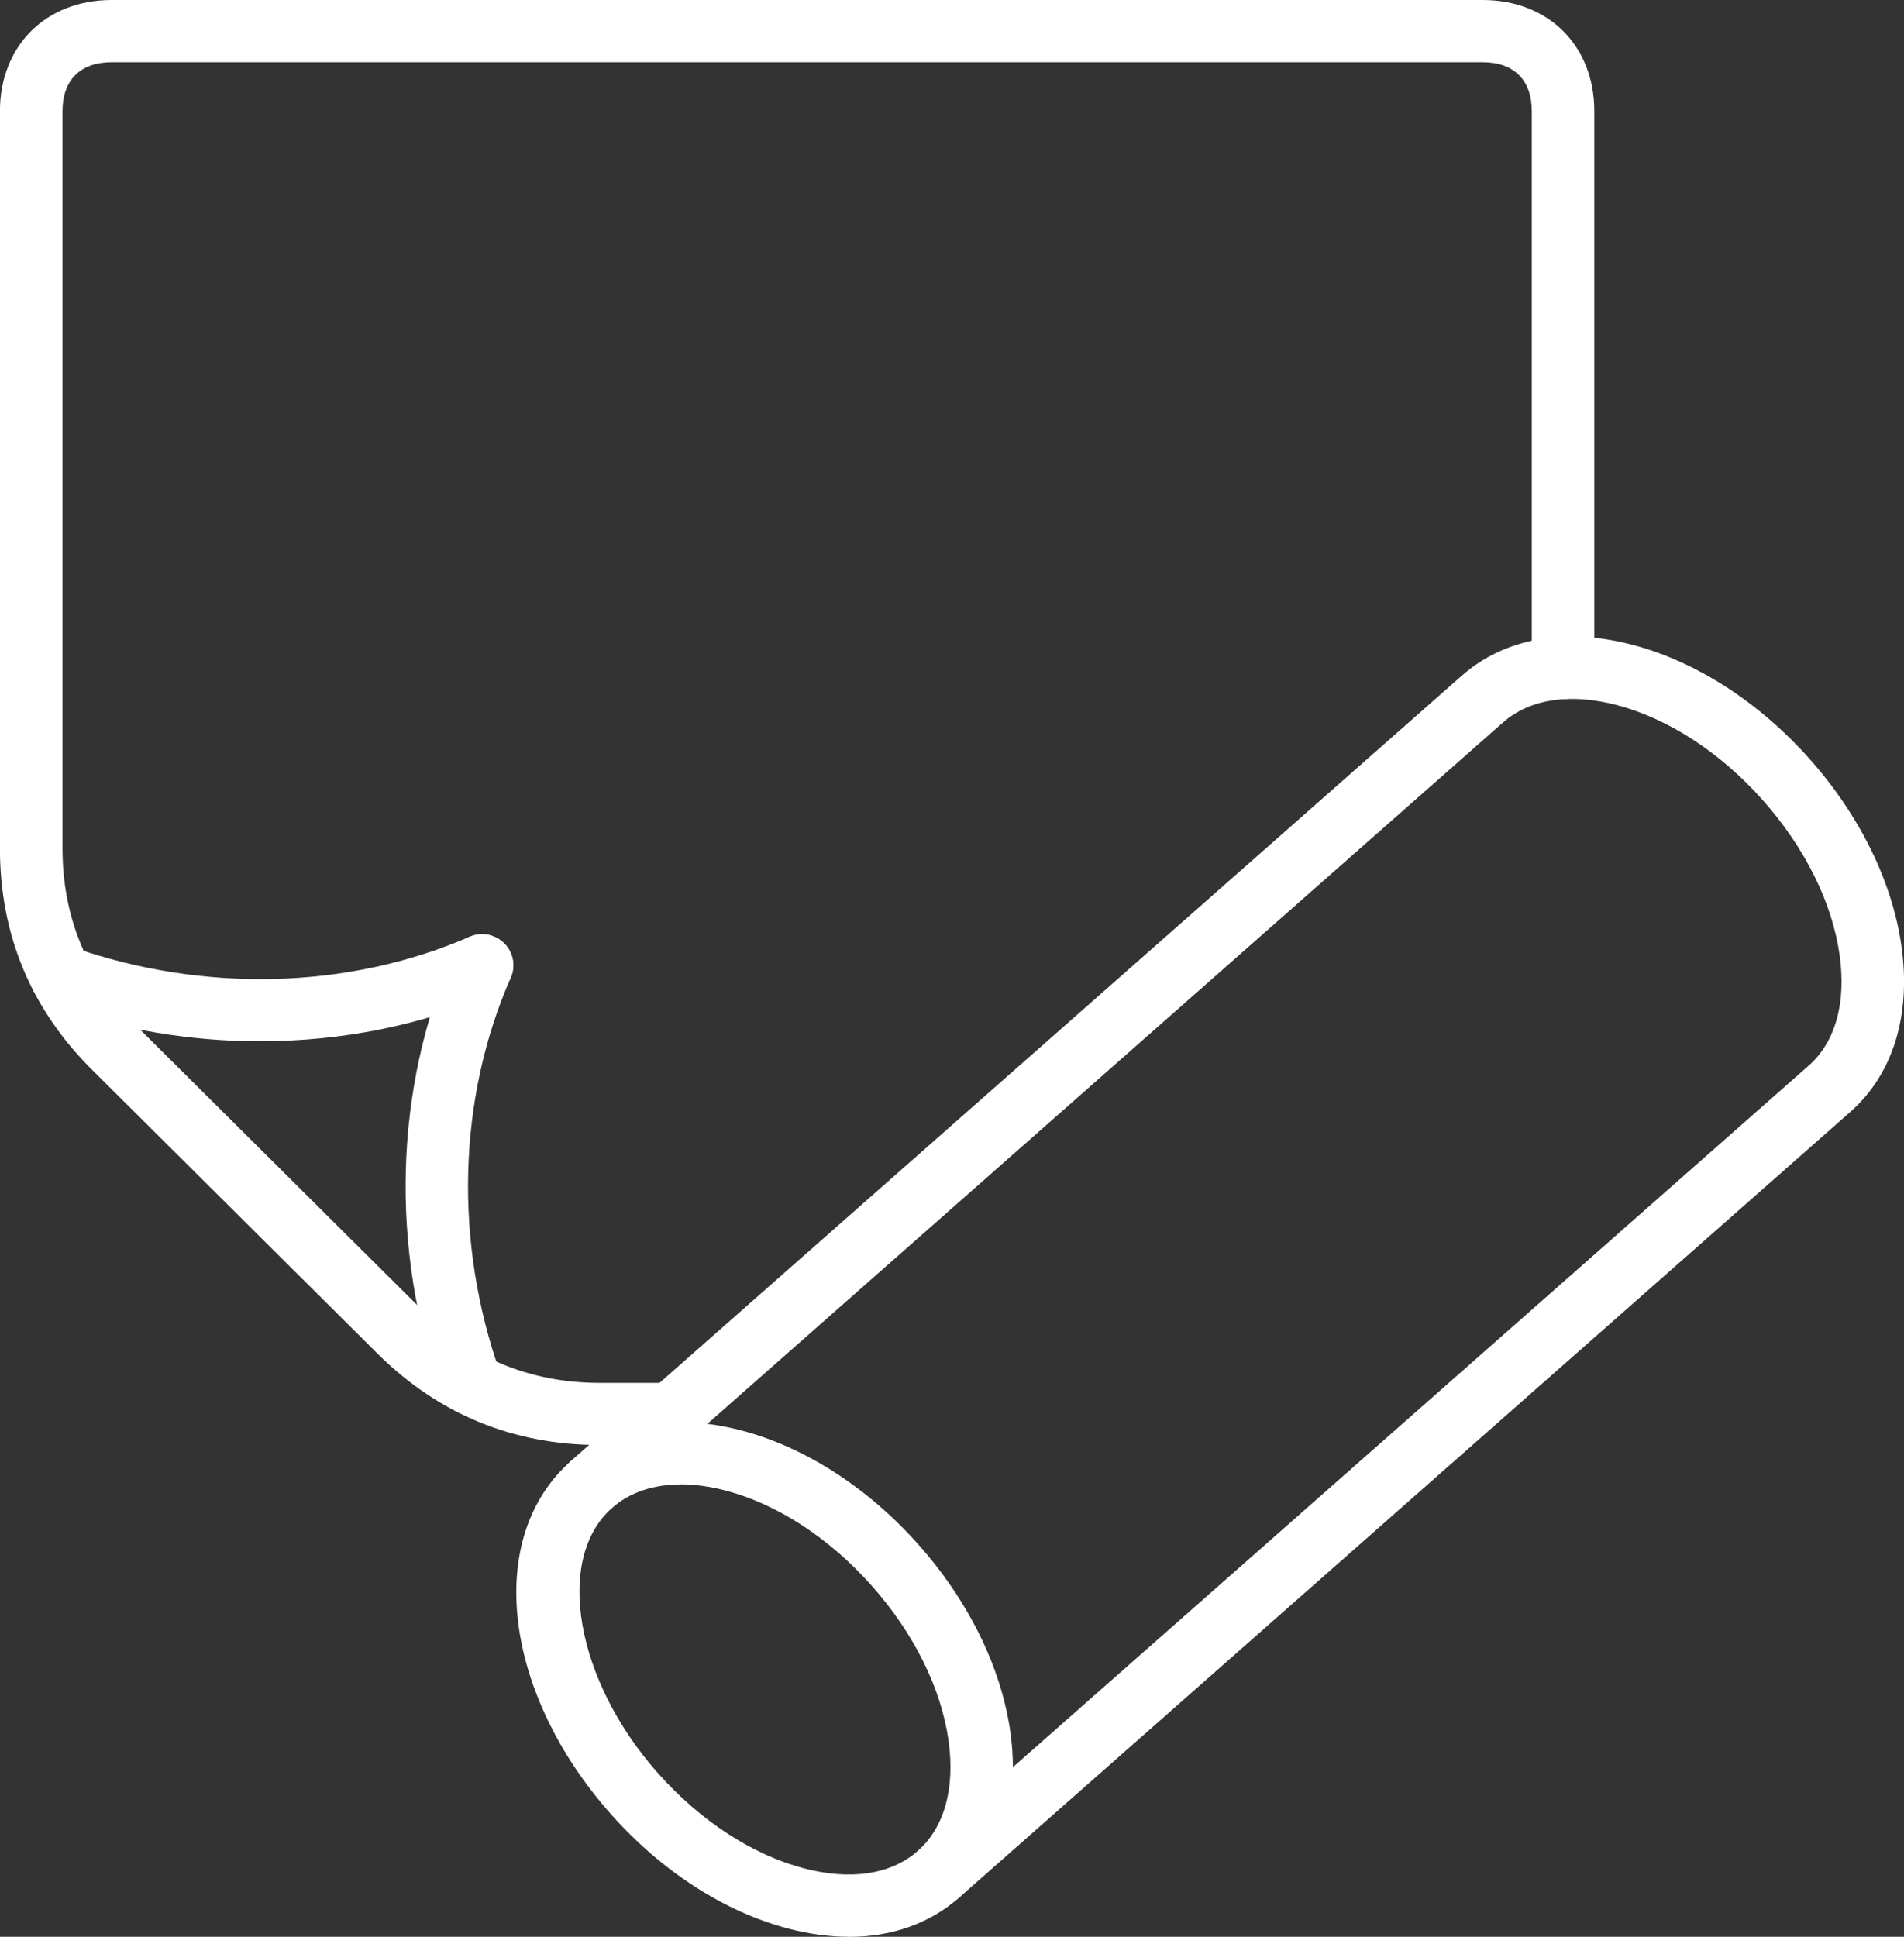
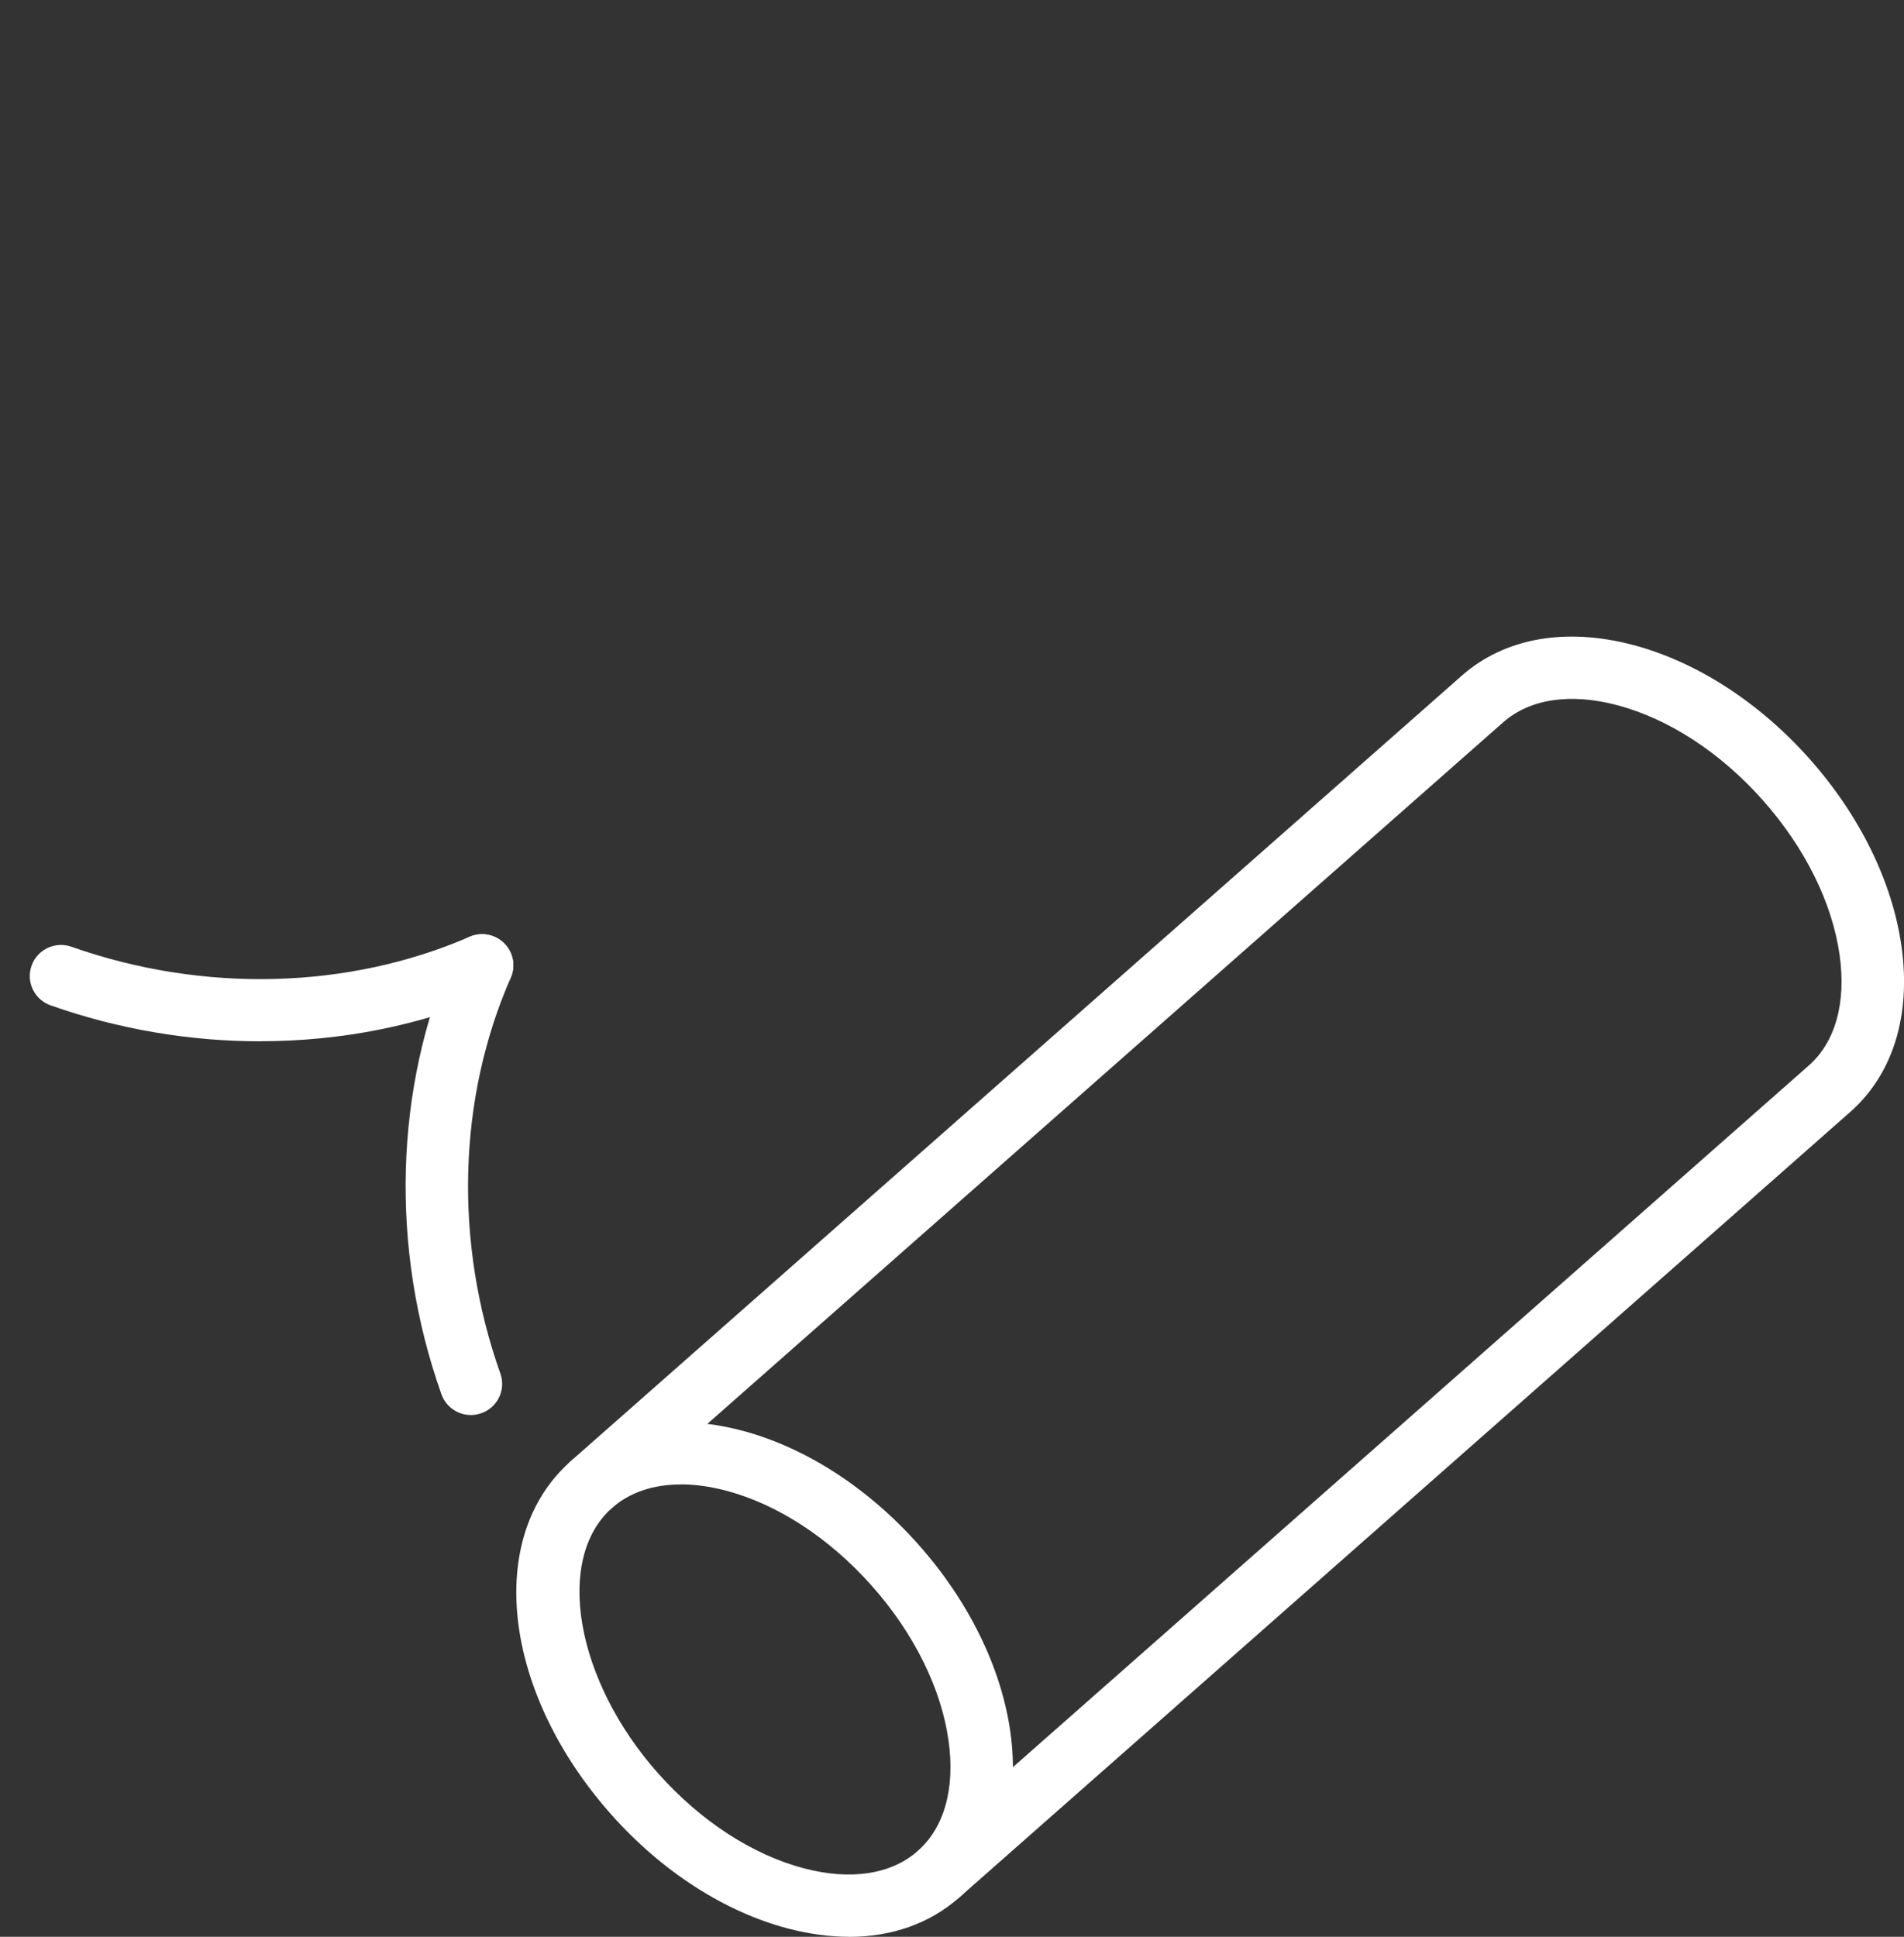
<svg xmlns="http://www.w3.org/2000/svg" width="117" height="119" viewBox="0 0 117 119" fill="none">
  <rect x="0" y="0" width="117" height="119" fill="#333333" stroke="none" />
  <g clip-path="url(#clip0_44_97)">
    <path d="M52.175 119C50.973 119 49.705 118.828 48.395 118.484C44.511 117.456 40.666 114.976 37.574 111.501C30.882 103.984 29.779 94.448 35.065 89.789C37.696 87.469 41.442 86.8 45.602 87.901C49.486 88.929 53.331 91.409 56.424 94.884C59.516 98.358 61.529 102.455 62.086 106.414C62.681 110.661 61.564 114.276 58.932 116.596C57.127 118.186 54.799 119.004 52.171 119.004L52.175 119ZM41.845 91.207C40.151 91.207 38.695 91.692 37.612 92.648C34.062 95.778 35.361 103.25 40.447 108.964C43.048 111.884 46.221 113.951 49.382 114.788C52.263 115.549 54.749 115.174 56.389 113.733C58.026 112.293 58.702 109.881 58.287 106.942C57.834 103.72 56.151 100.334 53.554 97.414C50.953 94.494 47.78 92.426 44.619 91.589C43.643 91.333 42.713 91.203 41.845 91.203V91.207Z" fill="white" />
    <path d="M57.664 117.074C57.134 117.074 56.604 116.856 56.228 116.432C55.525 115.641 55.598 114.433 56.393 113.734L111.146 65.47C112.782 64.029 113.458 61.614 113.043 58.678C112.59 55.457 110.907 52.07 108.311 49.15C105.71 46.23 102.537 44.163 99.375 43.326C96.494 42.565 94.005 42.94 92.368 44.381L37.612 92.644C36.817 93.344 35.603 93.271 34.9 92.48C34.197 91.689 34.27 90.481 35.065 89.781L89.822 41.518C92.453 39.198 96.198 38.529 100.359 39.63C104.242 40.658 108.088 43.139 111.184 46.613C114.28 50.091 116.289 54.184 116.846 58.143C117.442 62.39 116.324 66.005 113.692 68.325L58.94 116.589C58.575 116.91 58.122 117.07 57.668 117.07L57.664 117.074Z" fill="white" />
-     <path d="M41.265 88.784H36.851C31.542 88.784 26.944 86.892 23.187 83.158L5.662 65.734C1.901 61.996 -0.004 57.421 -0.004 52.131V6.826C-0 2.809 2.823 0 6.861 0H91.108C95.149 0 97.969 2.809 97.969 6.826V41.048C97.969 42.102 97.109 42.959 96.048 42.959C94.988 42.959 94.127 42.102 94.127 41.048V6.826C94.127 4.915 93.025 3.822 91.108 3.822H6.861C4.94 3.822 3.841 4.919 3.841 6.826V52.131C3.841 56.37 5.37 60.035 8.382 63.032L25.907 80.456C28.915 83.448 32.599 84.966 36.855 84.966H41.269C42.329 84.966 43.19 85.822 43.19 86.877C43.19 87.931 42.329 88.787 41.269 88.787L41.265 88.784Z" fill="white" />
    <path d="M15.996 63.979C11.663 63.979 7.283 63.245 3.108 61.77C2.109 61.419 1.587 60.326 1.94 59.332C2.293 58.338 3.392 57.815 4.391 58.17C12.473 61.021 21.389 60.8 28.853 57.559C29.829 57.134 30.959 57.578 31.381 58.544C31.804 59.511 31.362 60.639 30.39 61.059C25.919 63.001 20.986 63.975 15.992 63.975L15.996 63.979Z" fill="white" />
    <path d="M28.938 86.942C28.146 86.942 27.405 86.452 27.128 85.669C23.952 76.729 24.221 66.842 27.866 58.544C28.293 57.578 29.422 57.134 30.394 57.559C31.366 57.983 31.811 59.106 31.385 60.073C28.123 67.496 27.893 76.359 30.747 84.392C31.101 85.386 30.578 86.479 29.576 86.831C29.364 86.903 29.149 86.942 28.934 86.942H28.938Z" fill="white" />
  </g>
  <defs>
    <clipPath id="clip0_44_97">
      <rect width="117" height="119" fill="white" />
    </clipPath>
  </defs>
</svg>